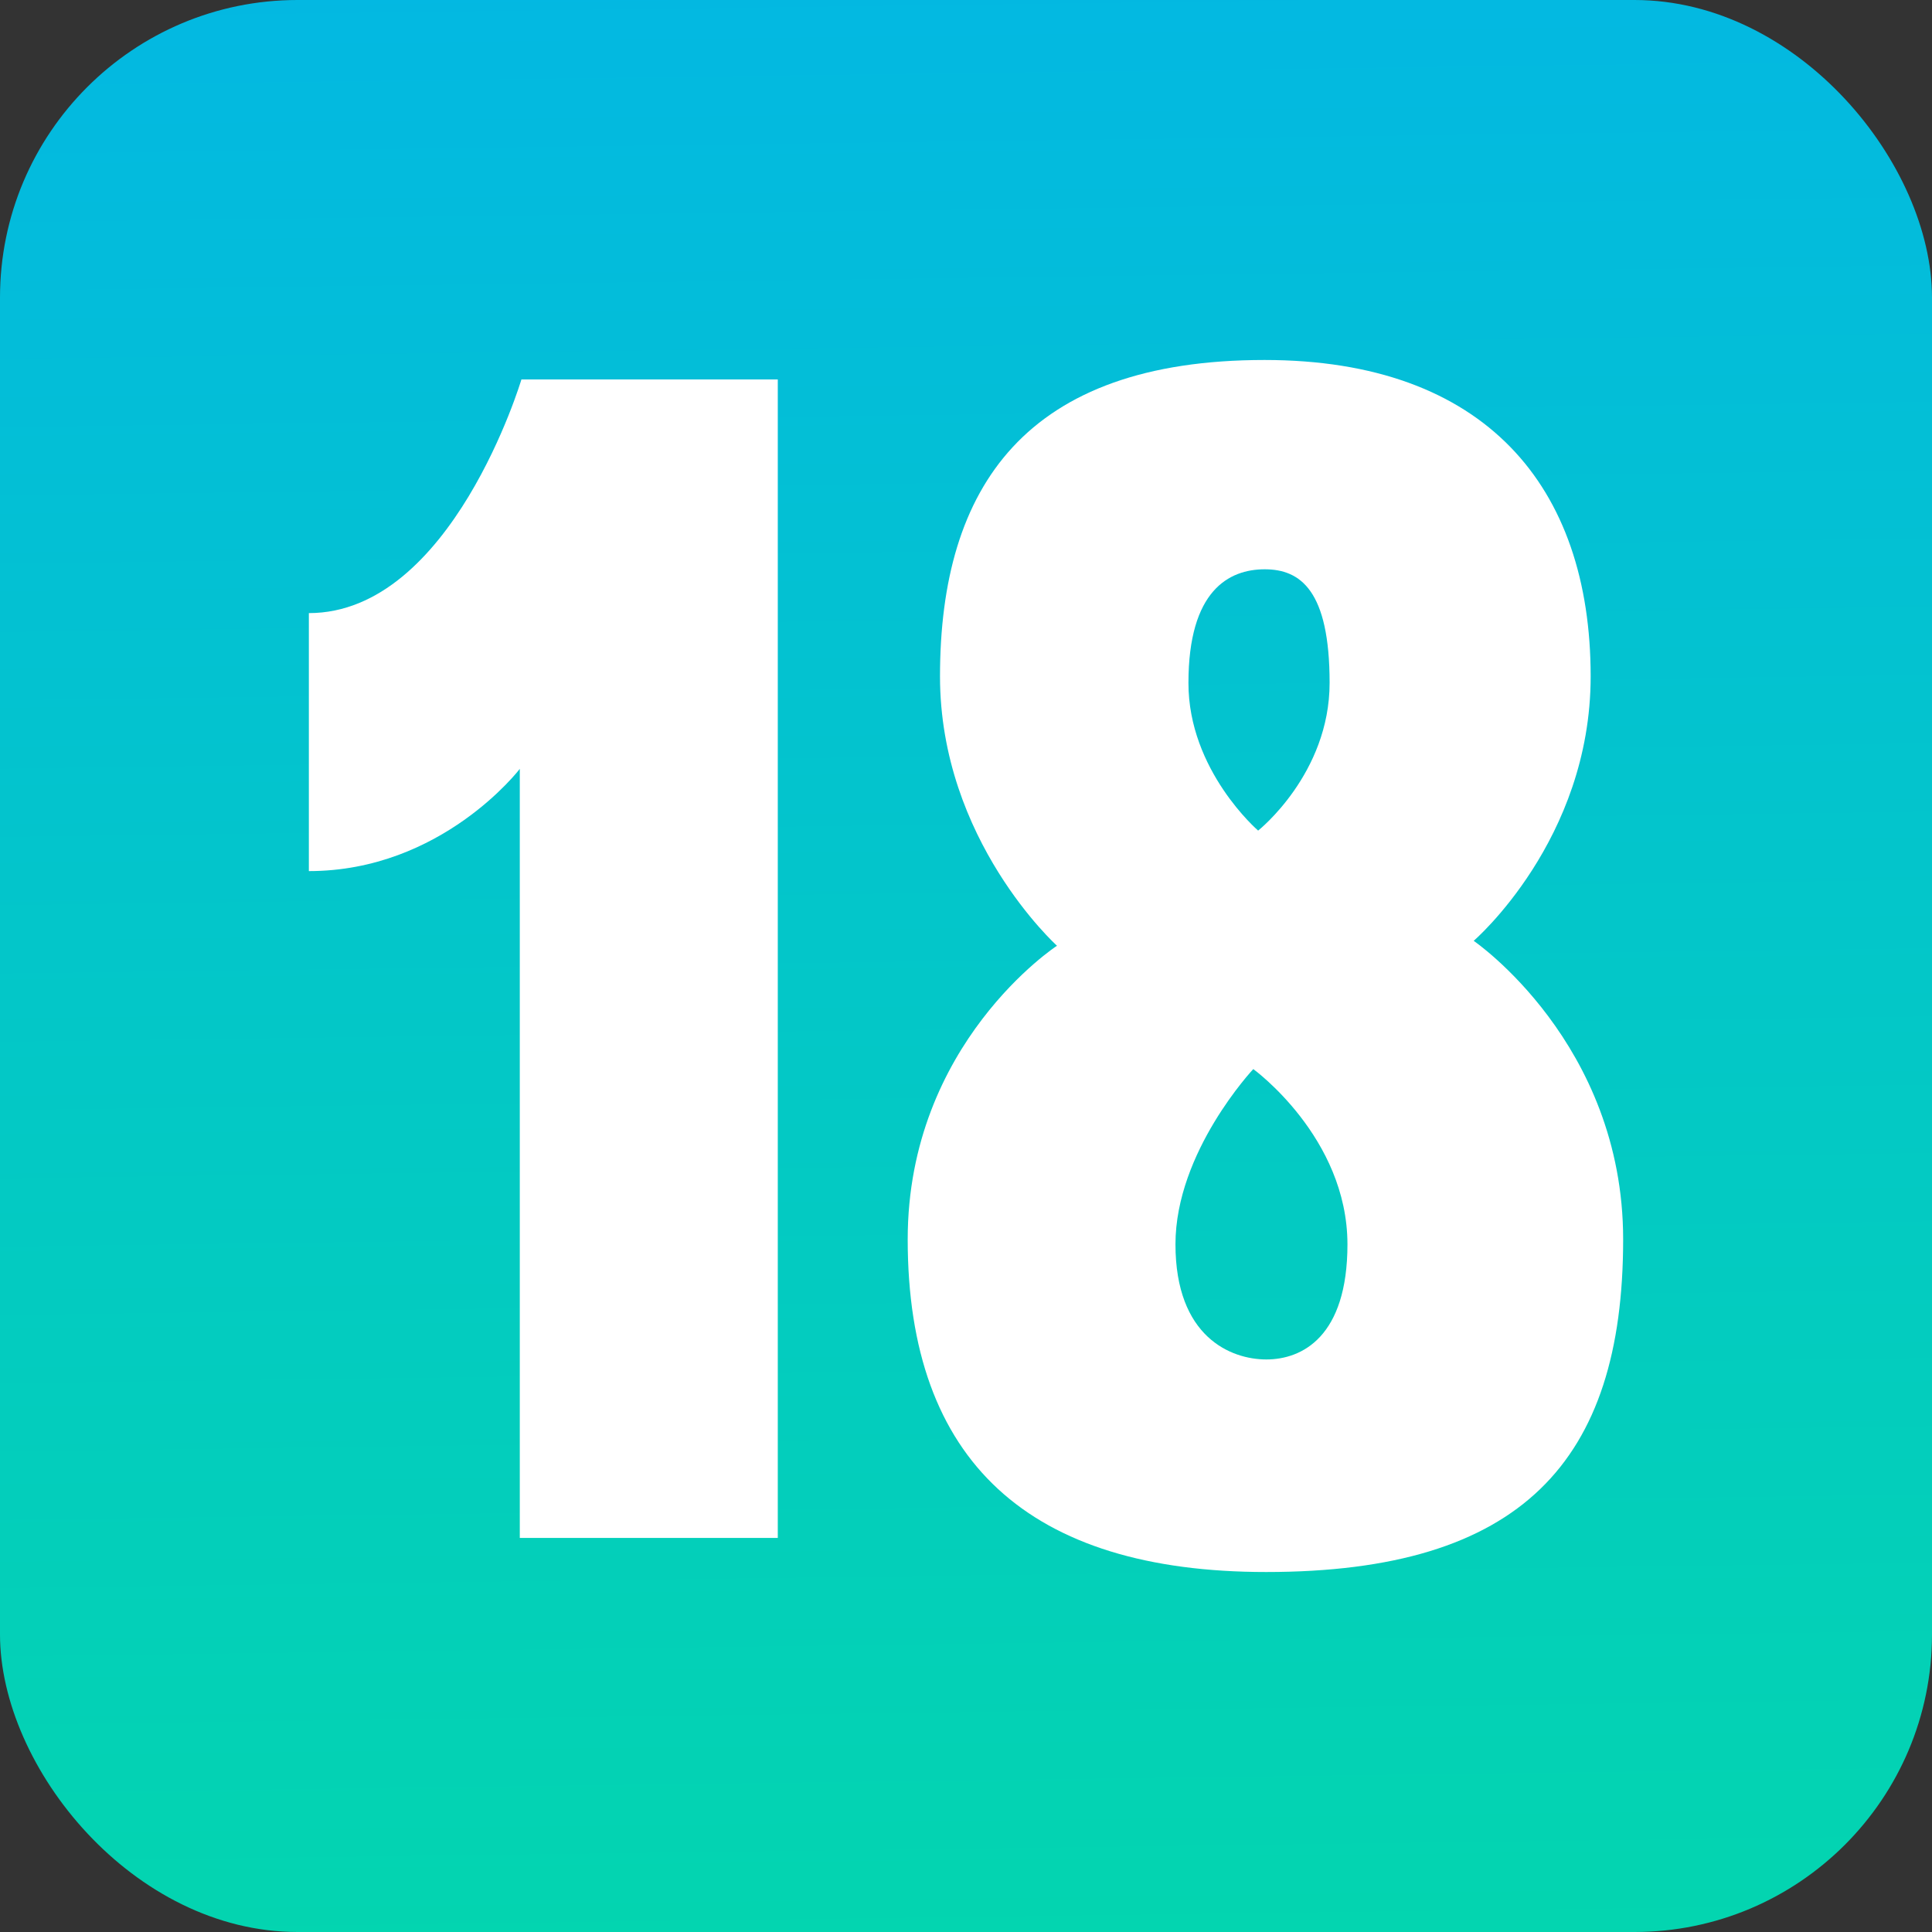
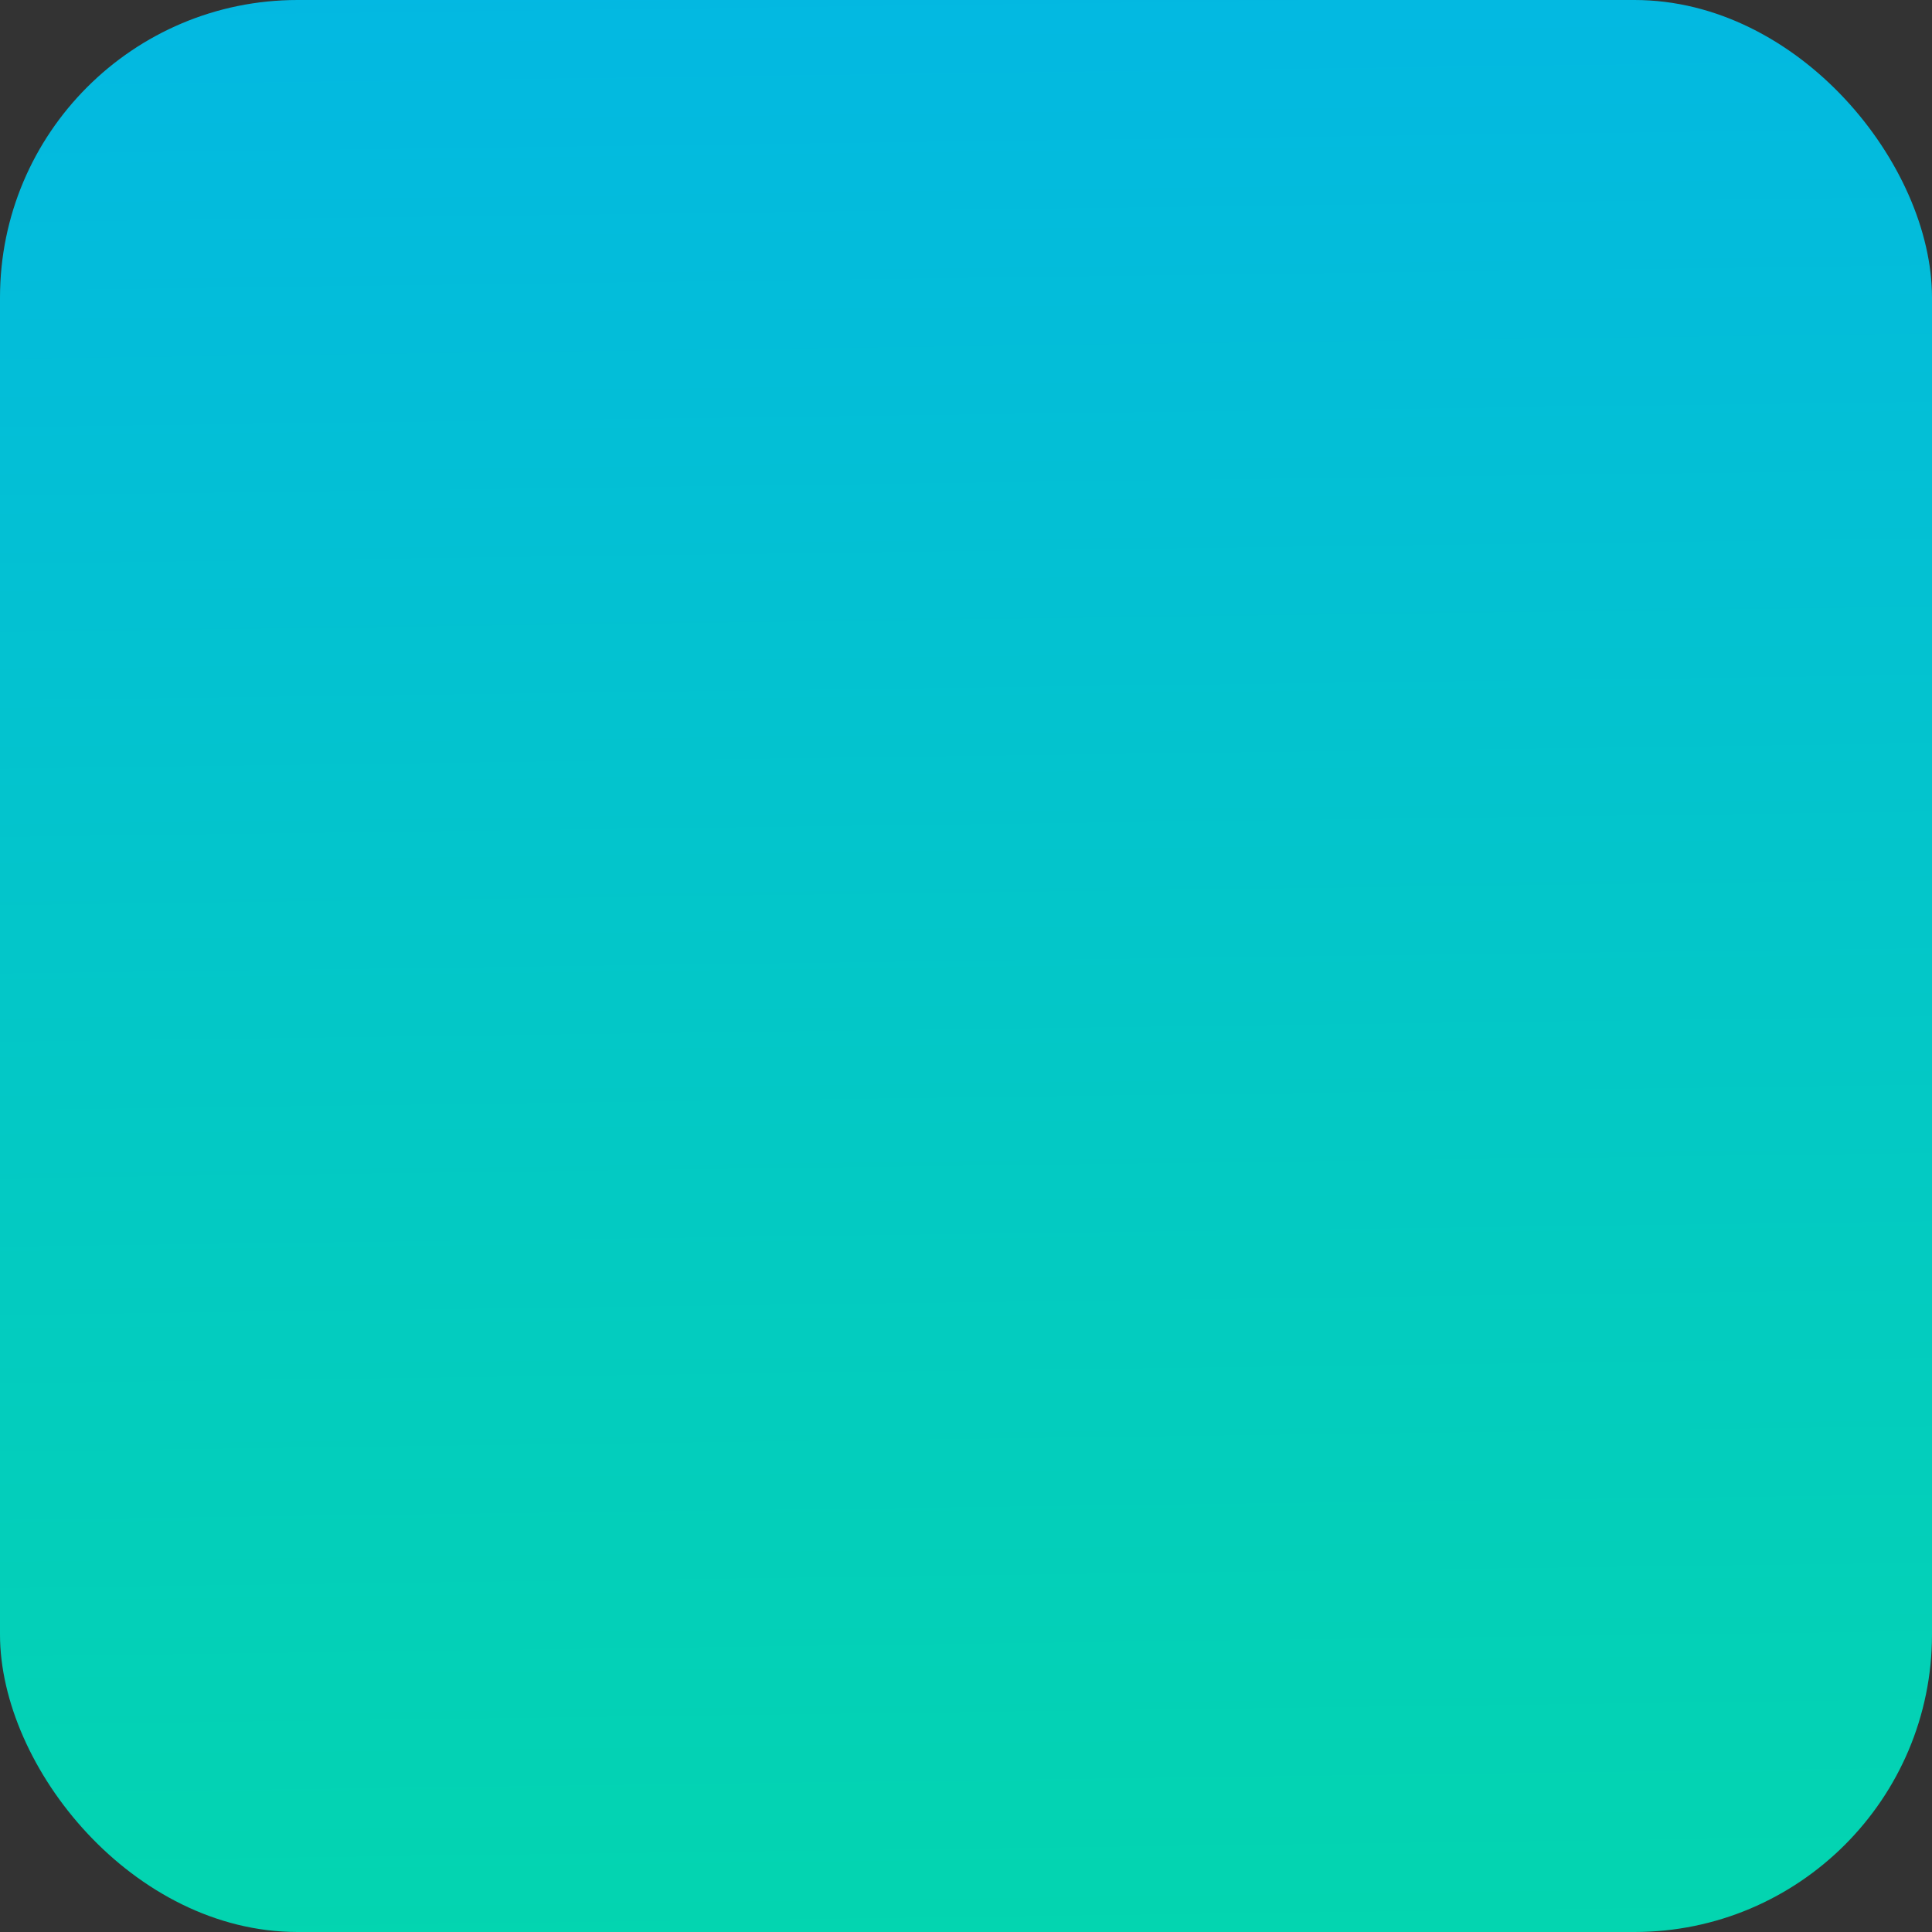
<svg xmlns="http://www.w3.org/2000/svg" viewBox="0 0 512 512">
  <rect x="0" y="0" width="512" height="512" fill="#333333" stroke="none" />
  <linearGradient id="linear-gradient" gradientUnits="userSpaceOnUse" x1="263.24" x2="250.39" y1="806.53" y2="-170.61">
    <stop offset="0" stop-color="#03e593" />
    <stop offset="1" stop-color="#03aff2" />
  </linearGradient>
  <g id="Layer_2" data-name="Layer 2">
    <g id="Layer_1-2" data-name="Layer 1">
      <g id="_18" data-name="18">
        <rect fill="url(#linear-gradient)" height="512" rx="78.86" width="512" />
        <g fill="#fff">
-           <path d="m206.12 100.56v307h-68.37v-203.8s-20.64 27.09-55.9 27.09v-68.37c37.84 0 56.33-61.92 56.33-61.92z" />
-           <path d="m430.15 328.45c0 58.91-27.09 88.15-94.6 88.15-62.78 0-95-29.24-95-88.15 0-52 39.56-77.82 39.56-77.82s-31-27.95-31-71.38c0-50.31 22.79-83.85 86-83.85 58.48 0 86.43 33.54 86.43 83.85 0 43.43-31 70.08-31 70.08s39.61 27.09 39.61 79.12zm-98-45.15s-20.64 21.93-20.64 46.44 14.62 30.53 24.08 30.53 21.5-6 21.5-30.53c-.04-28.38-24.98-46.44-24.98-46.44zm1.29-63.2s18.92-15 18.92-39.13c0-24.51-7.74-30.1-17.2-30.1s-20.21 5.59-20.21 30.1c-.04 23.22 18.45 39.13 18.45 39.13z" />
-         </g>
+           </g>
      </g>
    </g>
  </g>
</svg>